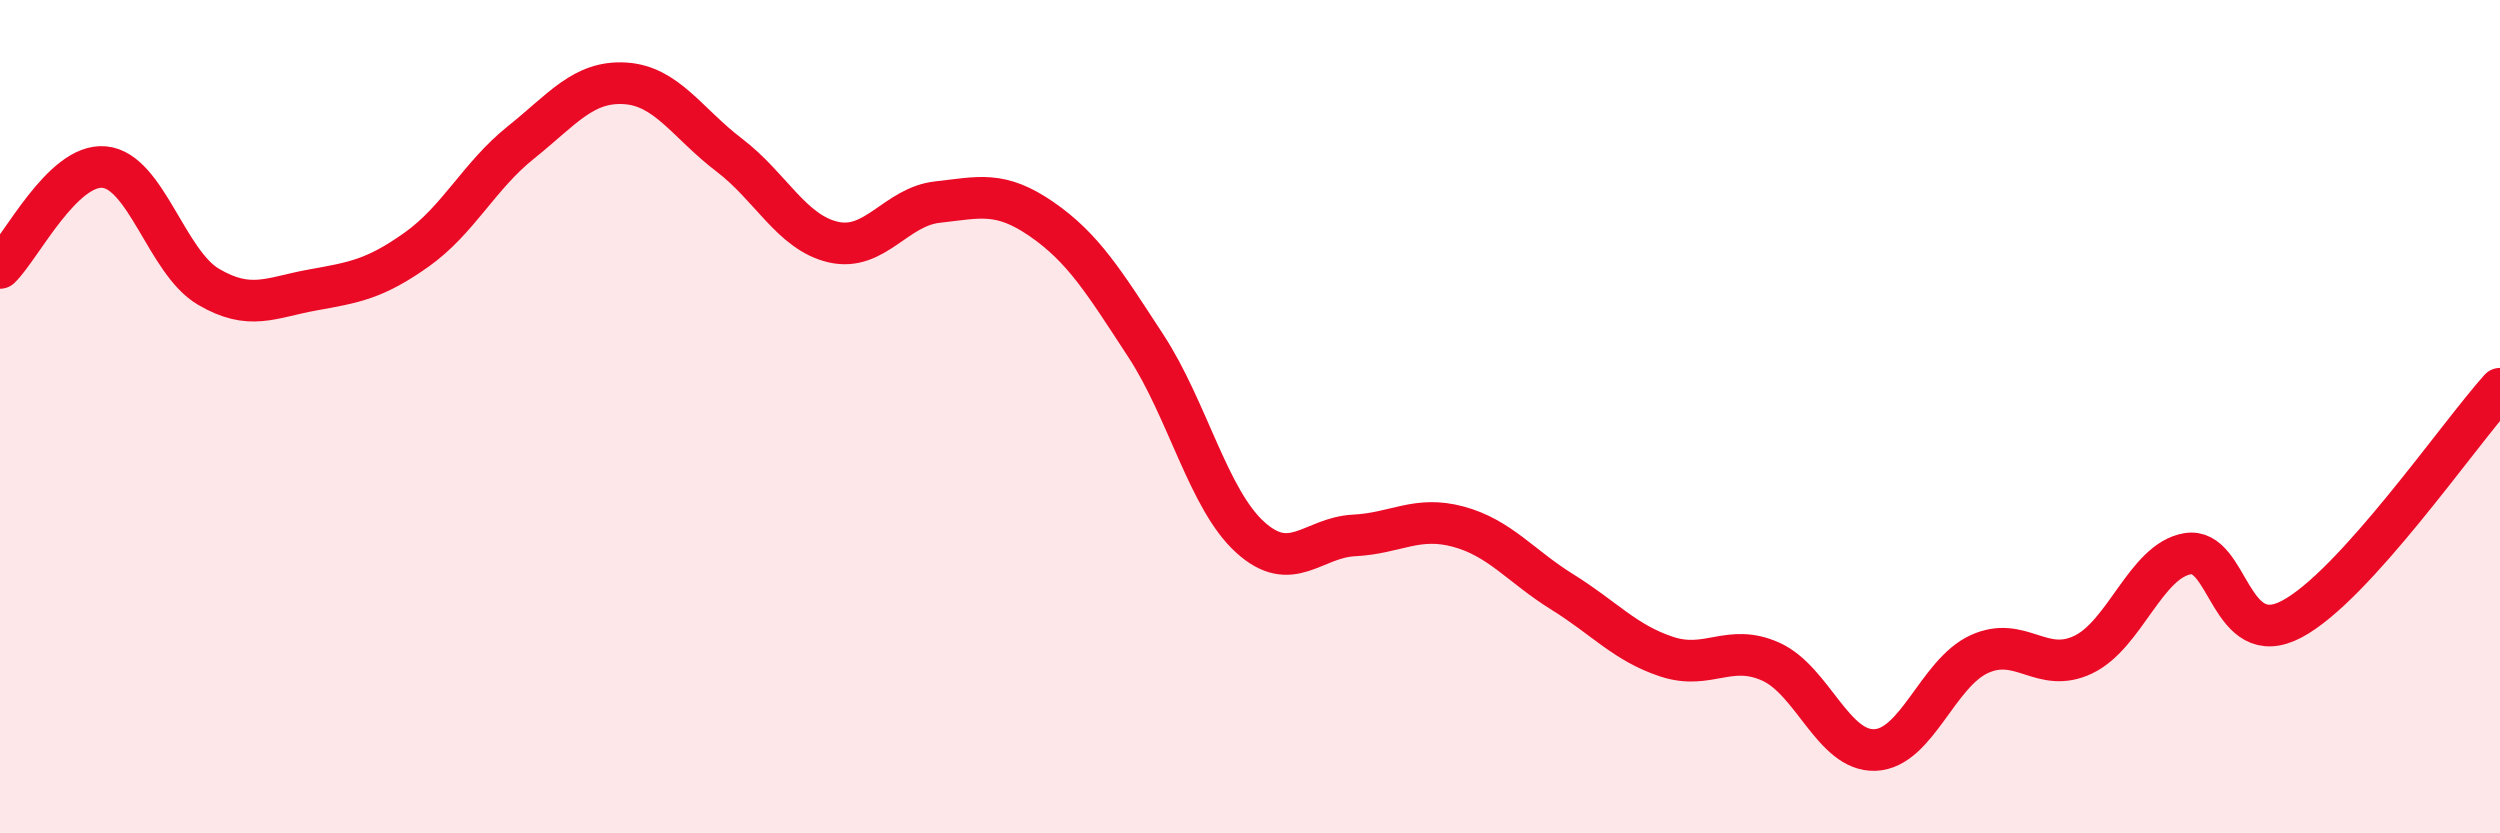
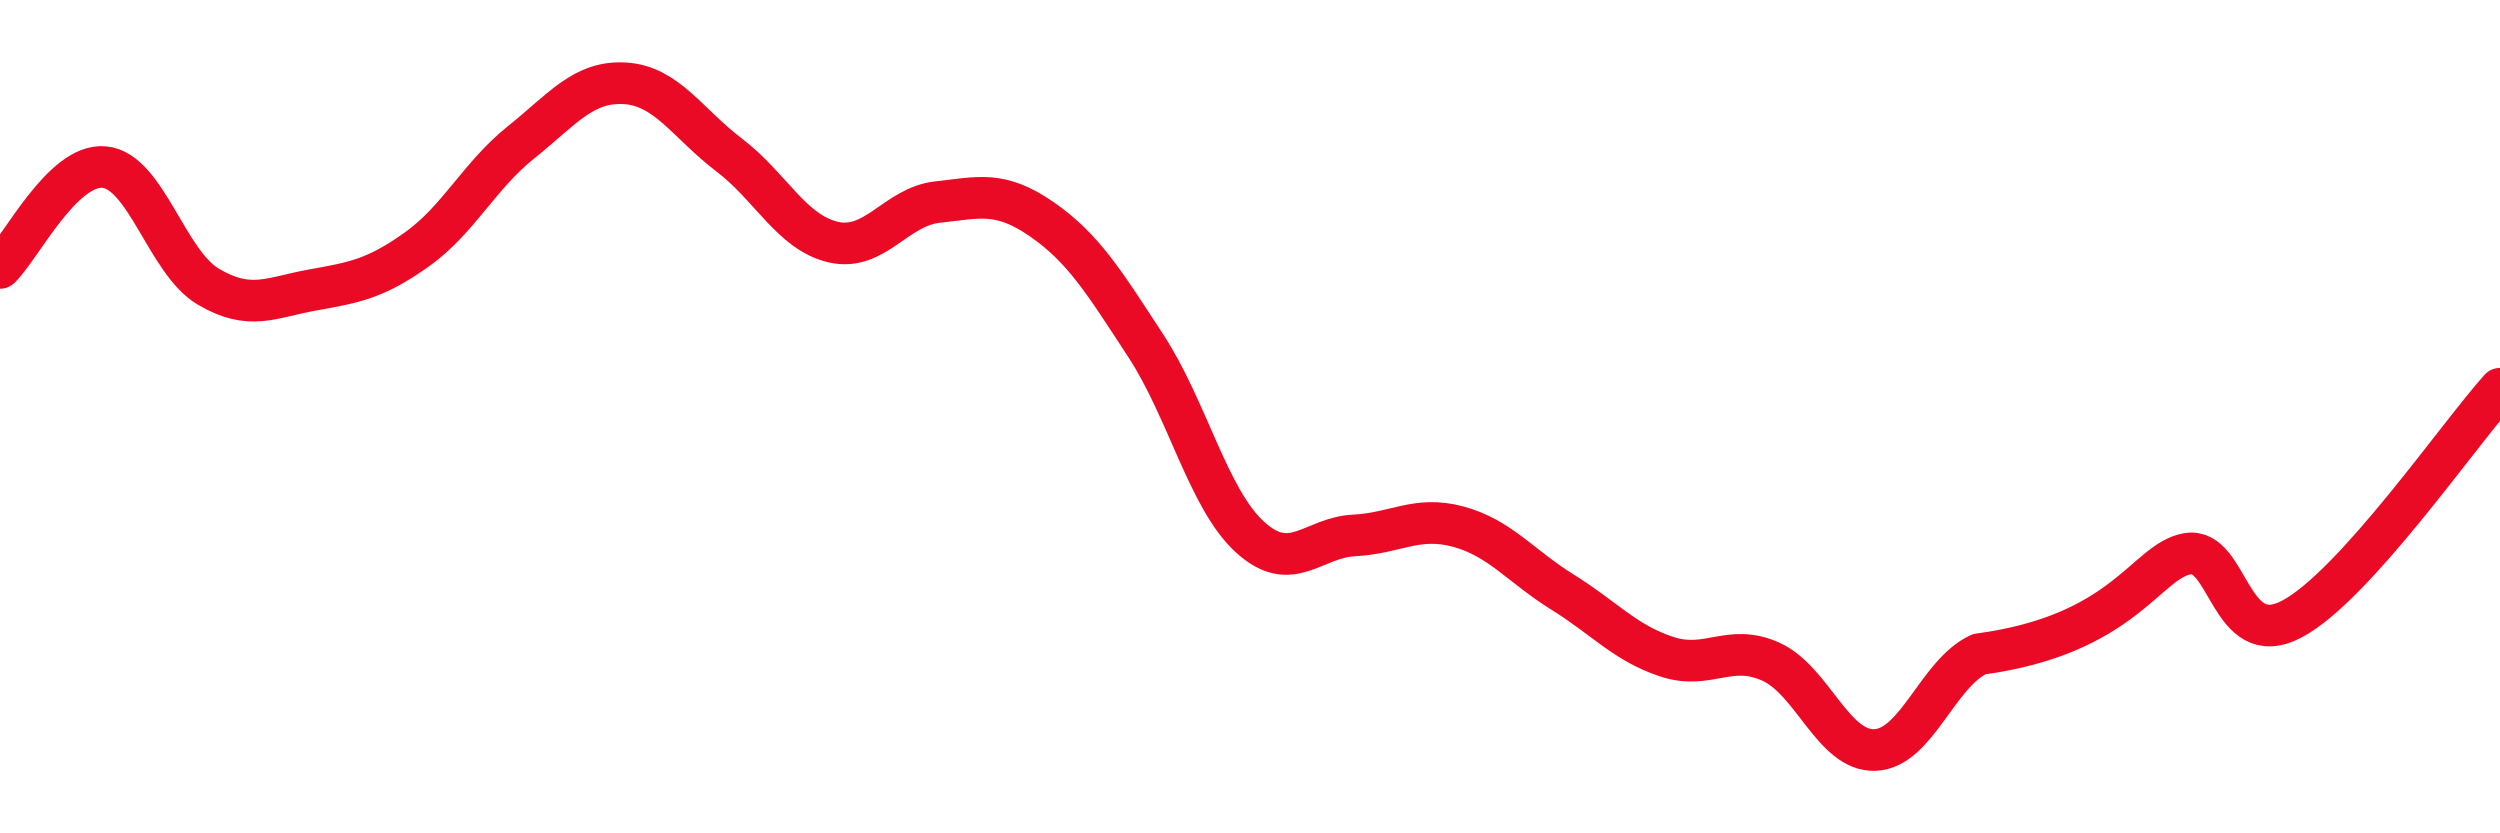
<svg xmlns="http://www.w3.org/2000/svg" width="60" height="20" viewBox="0 0 60 20">
-   <path d="M 0,6.43 C 0.5,5.95 1.5,3.92 2.5,4.01 C 3.5,4.1 4,6.29 5,6.88 C 6,7.47 6.5,7.14 7.5,6.96 C 8.5,6.78 9,6.7 10,5.99 C 11,5.28 11.5,4.22 12.5,3.42 C 13.5,2.62 14,1.94 15,2 C 16,2.06 16.5,2.96 17.5,3.72 C 18.5,4.48 19,5.58 20,5.81 C 21,6.04 21.5,4.96 22.5,4.85 C 23.5,4.74 24,4.57 25,5.26 C 26,5.95 26.5,6.77 27.5,8.3 C 28.5,9.83 29,11.98 30,12.89 C 31,13.8 31.5,12.9 32.5,12.85 C 33.5,12.8 34,12.37 35,12.64 C 36,12.91 36.5,13.59 37.5,14.21 C 38.5,14.83 39,15.43 40,15.76 C 41,16.09 41.5,15.43 42.5,15.88 C 43.5,16.33 44,18.04 45,18 C 46,17.96 46.5,16.16 47.5,15.7 C 48.5,15.24 49,16.19 50,15.71 C 51,15.23 51.5,13.46 52.5,13.29 C 53.5,13.12 53.5,15.65 55,14.86 C 56.5,14.07 59,10.44 60,9.33L60 20L0 20Z" fill="#EB0A25" opacity="0.1" stroke-linecap="round" stroke-linejoin="round" />
-   <path d="M 0,6.43 C 0.5,5.95 1.5,3.92 2.5,4.01 C 3.5,4.1 4,6.29 5,6.88 C 6,7.47 6.5,7.14 7.5,6.96 C 8.5,6.78 9,6.7 10,5.99 C 11,5.28 11.5,4.22 12.5,3.42 C 13.5,2.62 14,1.94 15,2 C 16,2.06 16.5,2.96 17.5,3.72 C 18.5,4.48 19,5.58 20,5.81 C 21,6.04 21.5,4.96 22.5,4.85 C 23.5,4.74 24,4.57 25,5.26 C 26,5.95 26.5,6.77 27.5,8.3 C 28.5,9.83 29,11.98 30,12.89 C 31,13.8 31.5,12.9 32.5,12.85 C 33.5,12.8 34,12.37 35,12.64 C 36,12.91 36.5,13.59 37.5,14.21 C 38.5,14.83 39,15.43 40,15.76 C 41,16.09 41.5,15.43 42.5,15.88 C 43.5,16.33 44,18.04 45,18 C 46,17.96 46.5,16.16 47.5,15.7 C 48.5,15.24 49,16.19 50,15.71 C 51,15.23 51.5,13.46 52.5,13.29 C 53.5,13.12 53.5,15.65 55,14.86 C 56.5,14.07 59,10.44 60,9.33" stroke="#EB0A25" stroke-width="1" fill="none" stroke-linecap="round" stroke-linejoin="round" />
+   <path d="M 0,6.43 C 0.5,5.95 1.5,3.92 2.5,4.01 C 3.5,4.1 4,6.29 5,6.88 C 6,7.47 6.5,7.14 7.5,6.96 C 8.5,6.78 9,6.7 10,5.99 C 11,5.28 11.5,4.22 12.5,3.42 C 13.5,2.62 14,1.94 15,2 C 16,2.06 16.5,2.96 17.5,3.72 C 18.5,4.48 19,5.58 20,5.81 C 21,6.04 21.5,4.96 22.5,4.85 C 23.5,4.74 24,4.57 25,5.26 C 26,5.95 26.5,6.77 27.5,8.3 C 28.5,9.83 29,11.98 30,12.89 C 31,13.8 31.5,12.9 32.5,12.85 C 33.5,12.8 34,12.37 35,12.64 C 36,12.91 36.5,13.59 37.5,14.21 C 38.5,14.83 39,15.43 40,15.76 C 41,16.09 41.5,15.43 42.5,15.88 C 43.5,16.33 44,18.04 45,18 C 46,17.96 46.5,16.16 47.5,15.7 C 51,15.23 51.5,13.46 52.5,13.29 C 53.5,13.12 53.5,15.65 55,14.86 C 56.5,14.07 59,10.44 60,9.33" stroke="#EB0A25" stroke-width="1" fill="none" stroke-linecap="round" stroke-linejoin="round" />
</svg>